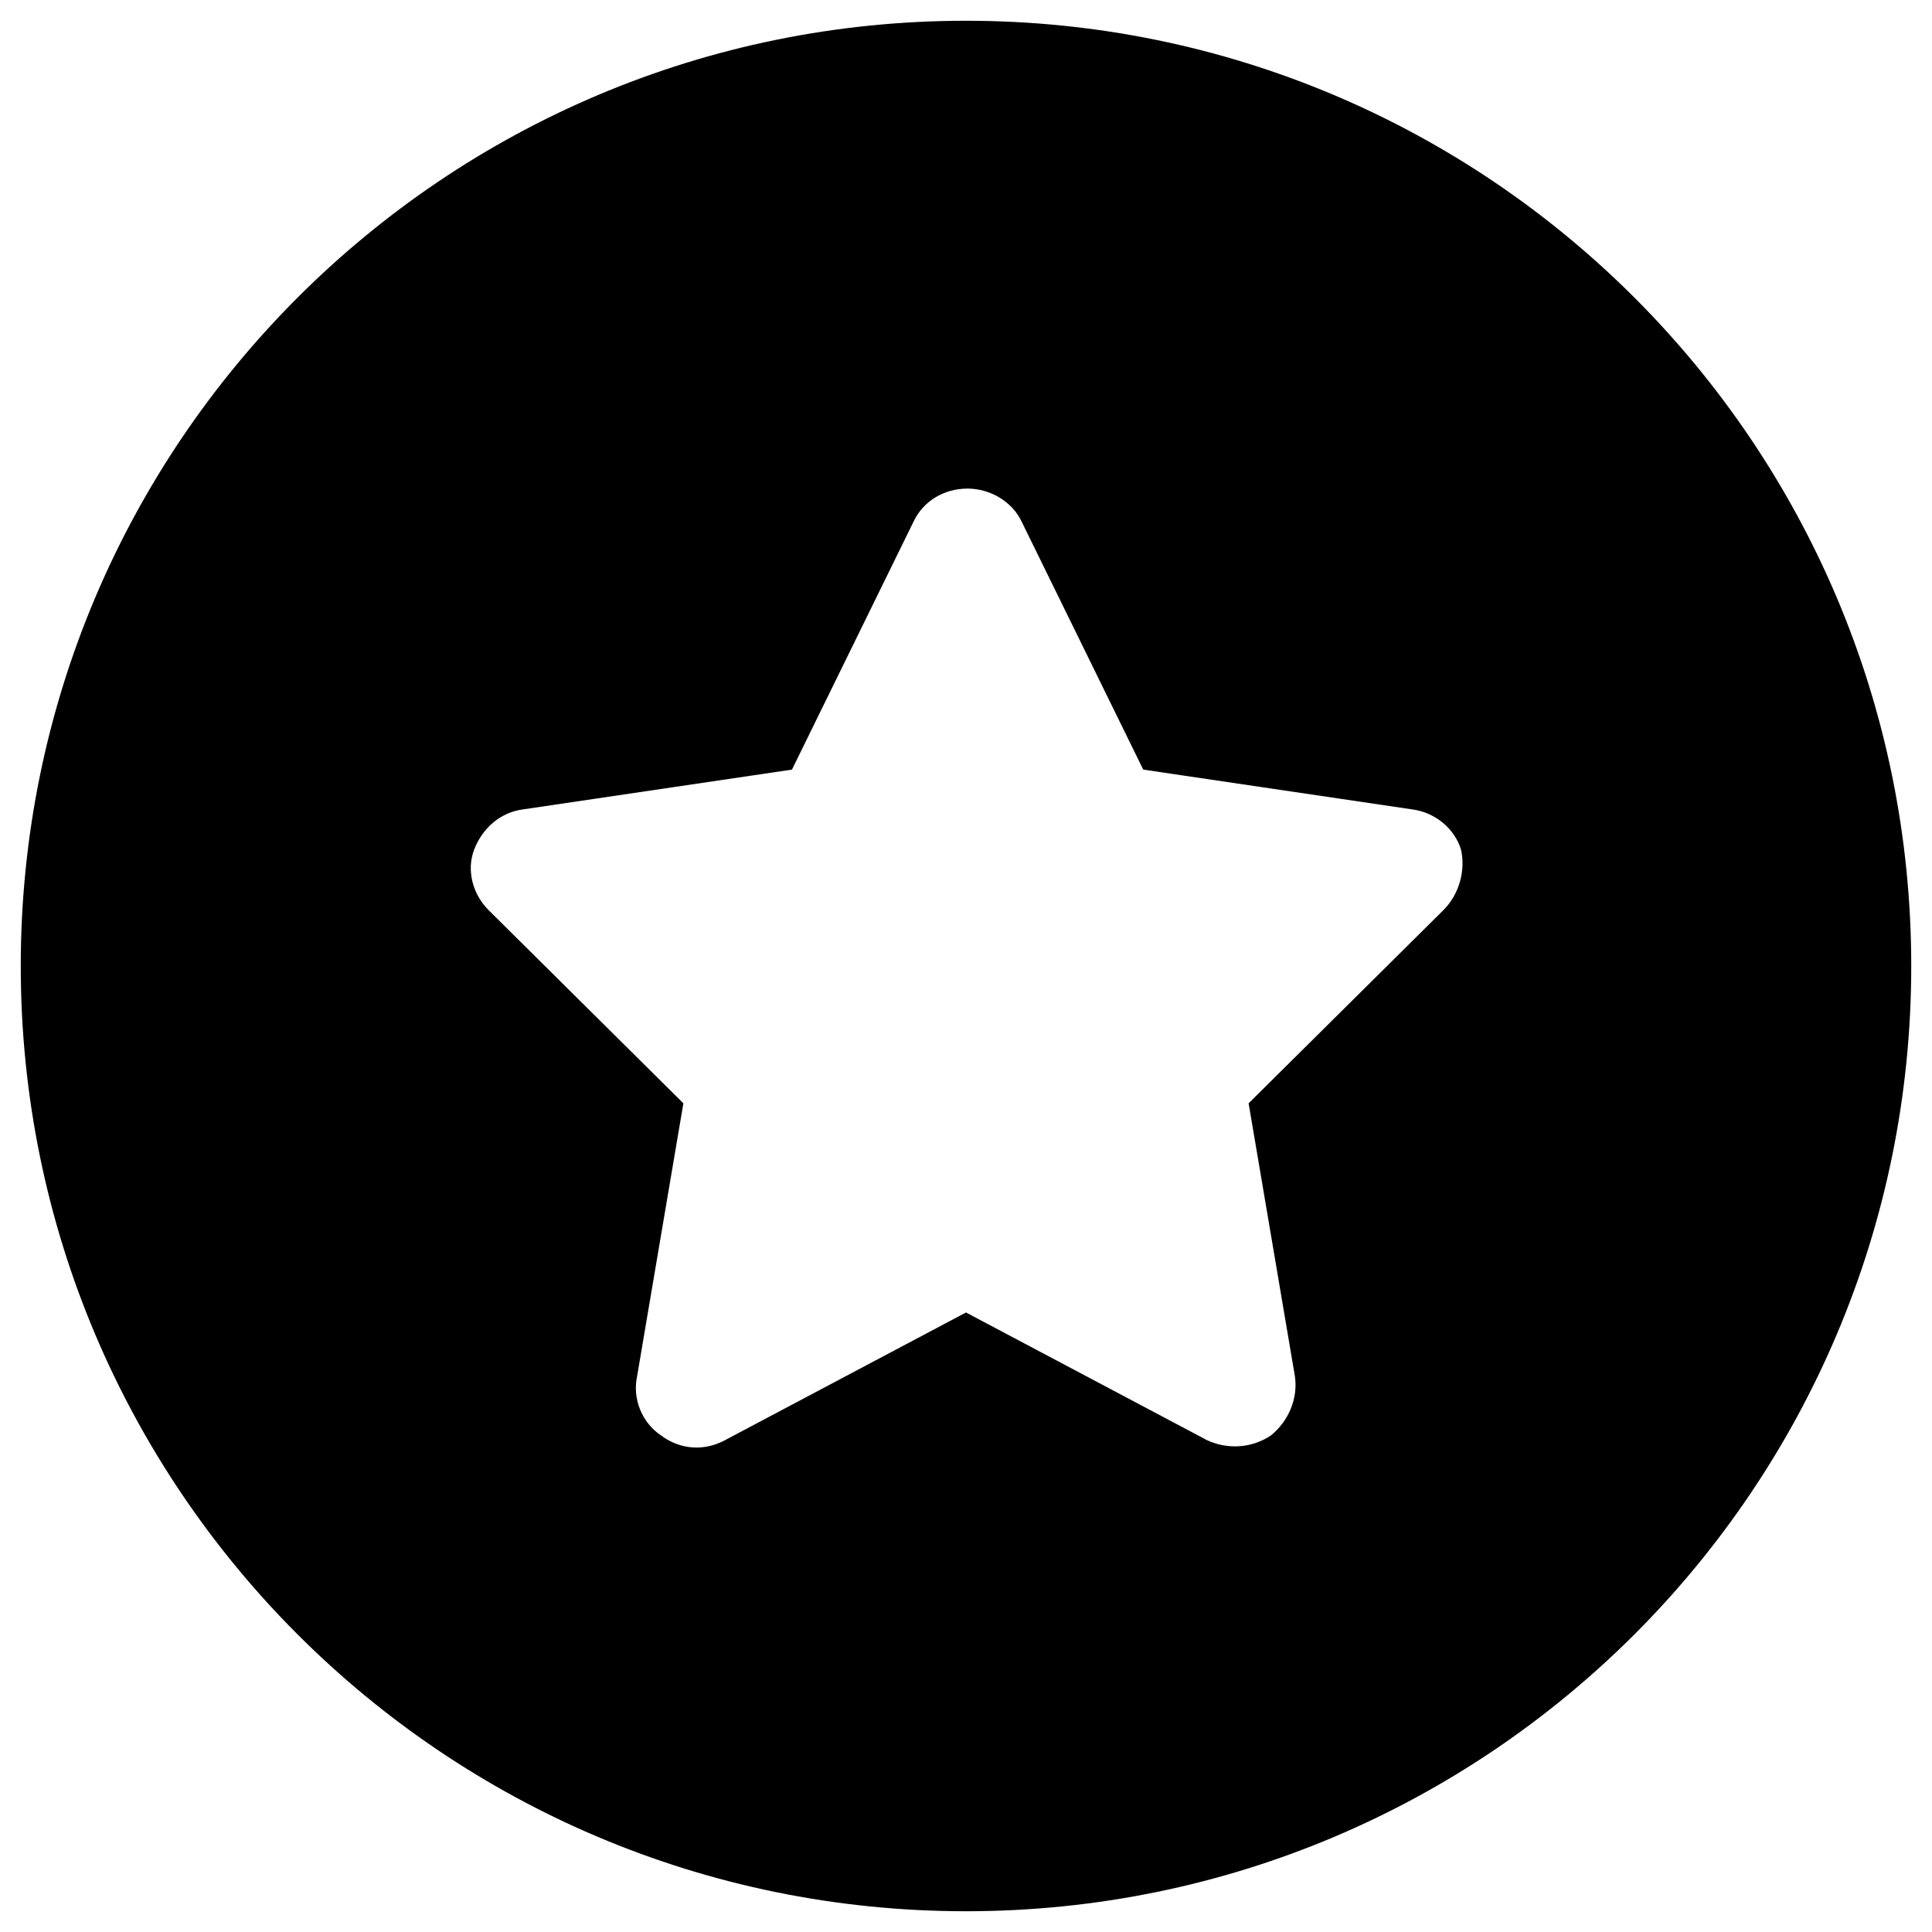
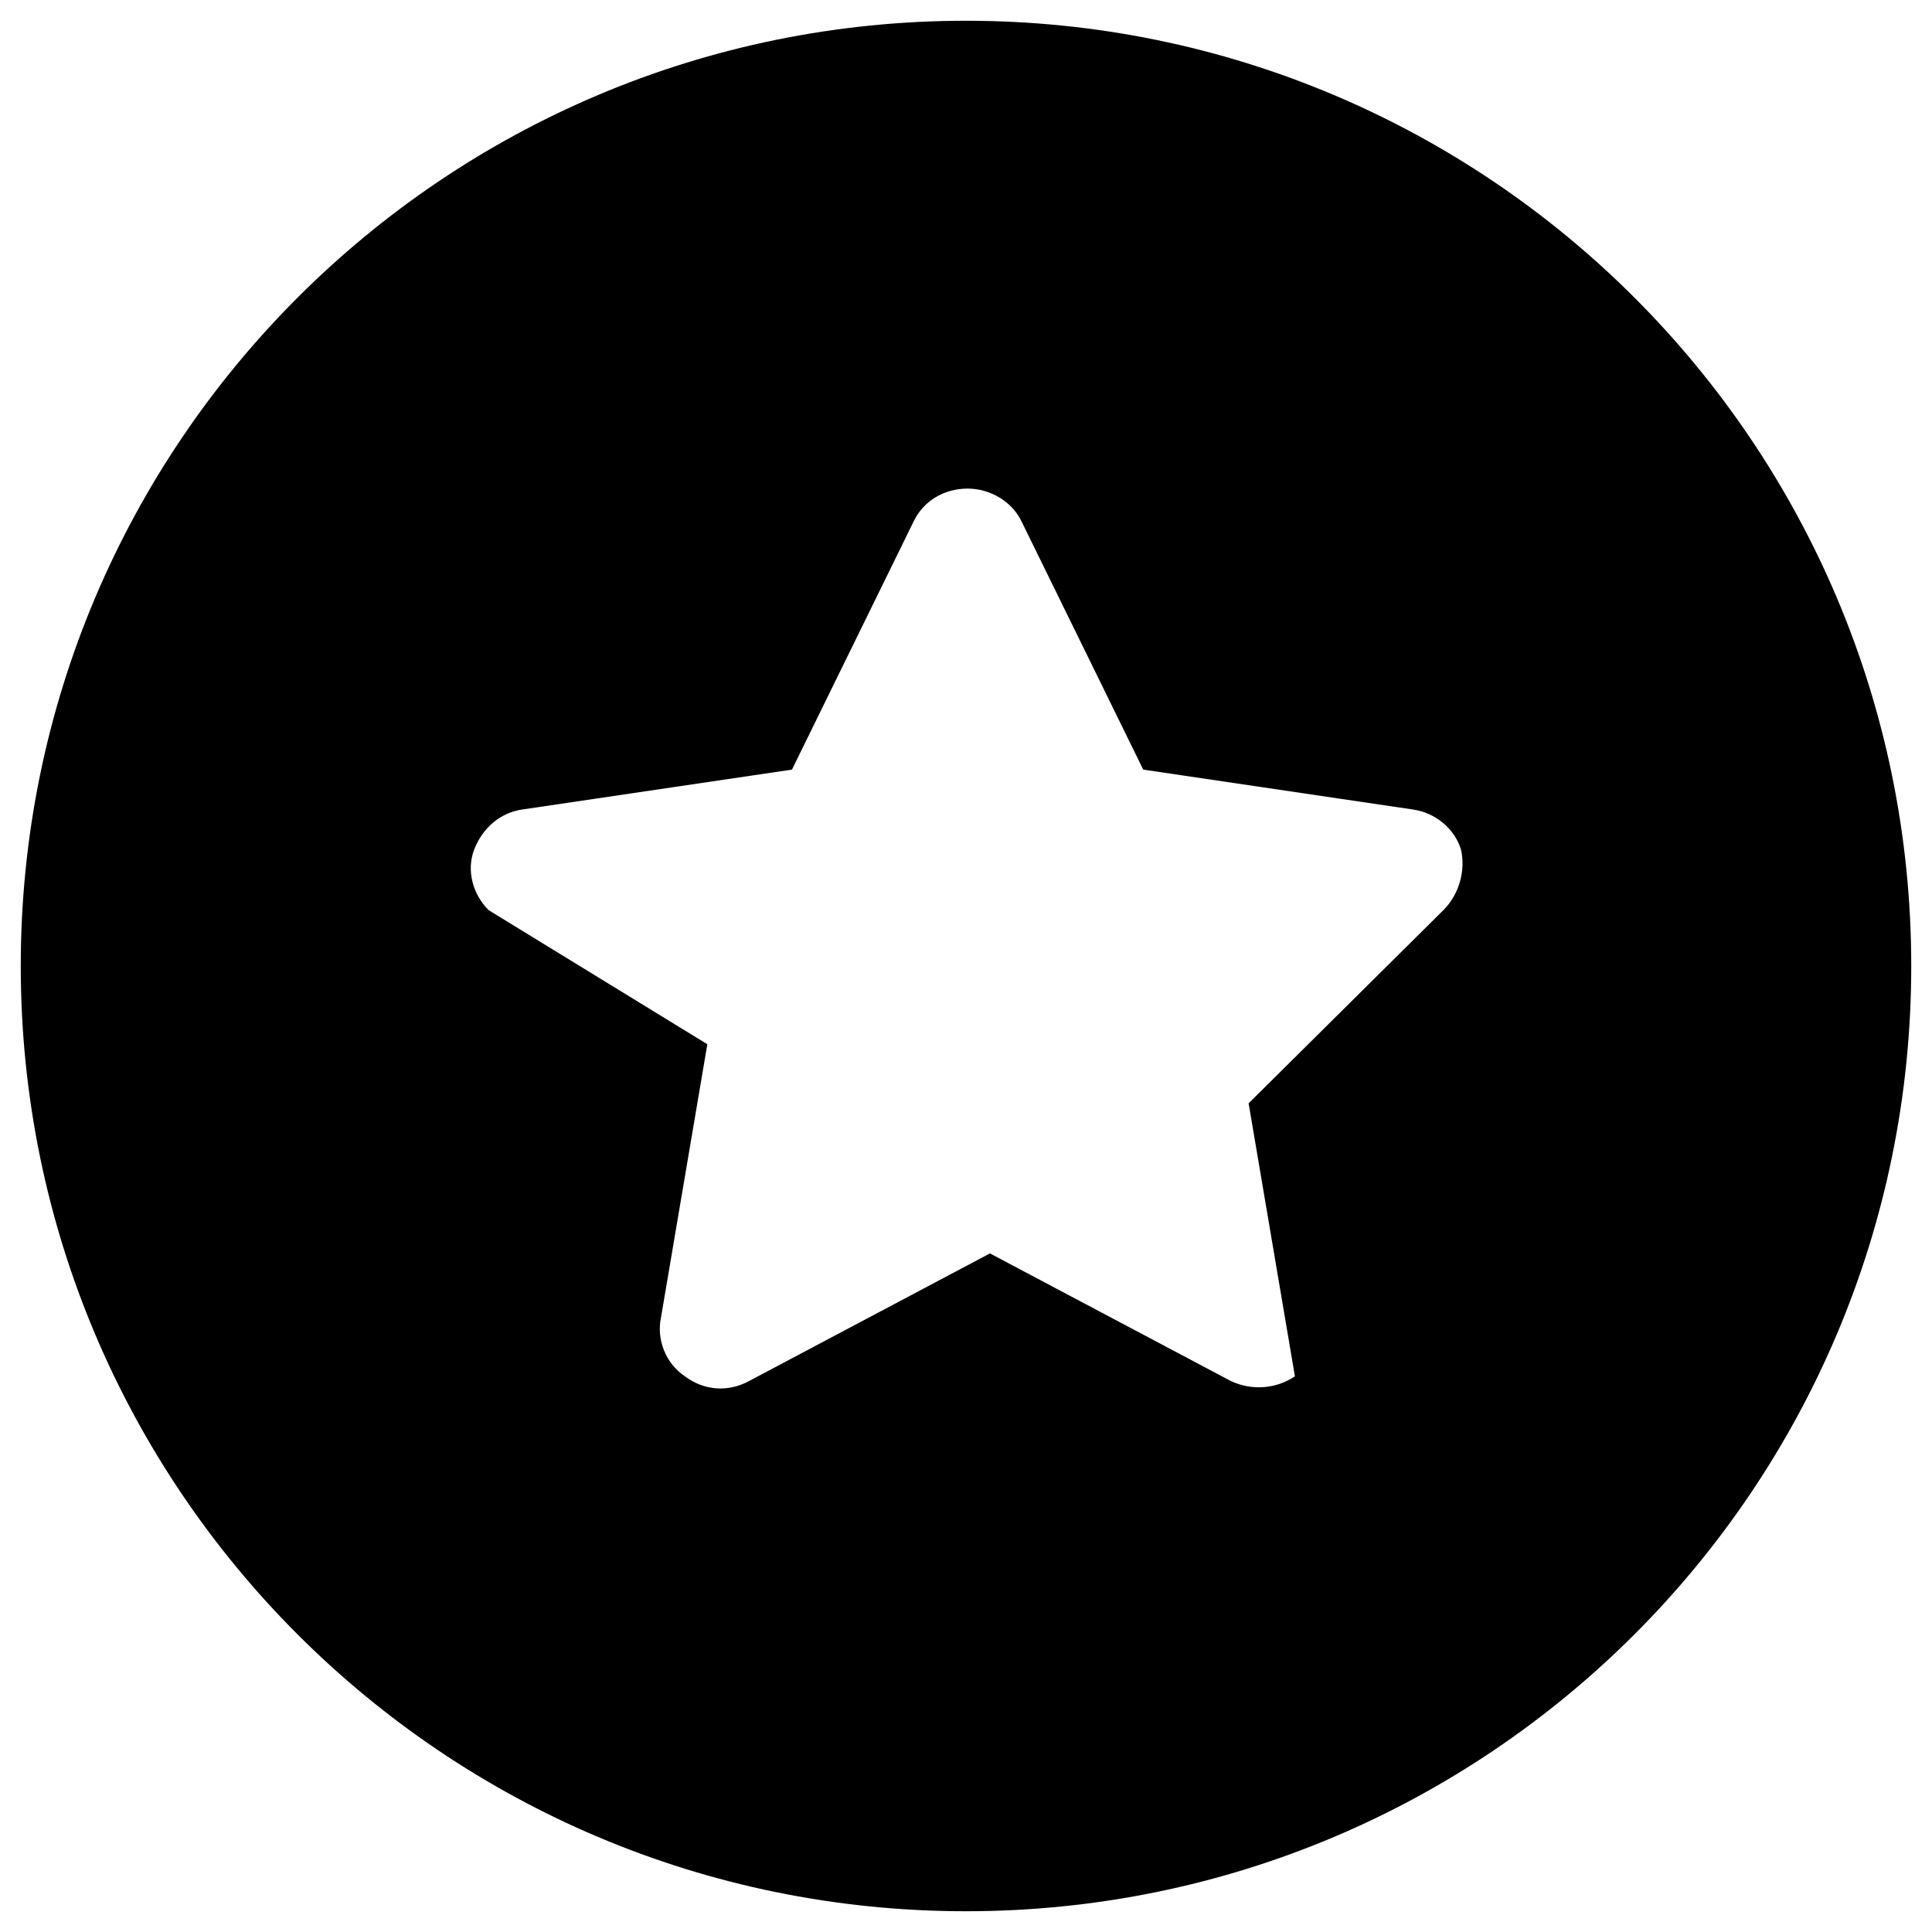
<svg xmlns="http://www.w3.org/2000/svg" version="1.1" id="Layer_1" x="0px" y="0px" viewBox="0 0 121 121" style="enable-background:new 0 0 121 121;" xml:space="preserve">
-   <path d="M60.5,1.3C27.8,1.3,1.3,27.8,1.3,60.5s26.5,59.2,59.2,59.2s59.2-26.5,59.2-59.2S93.2,1.3,60.5,1.3z M90.4,57L78.2,69.1 l2.9,17.1c0.2,1.4-0.4,2.8-1.5,3.7c-1.2,0.8-2.7,0.9-4,0.3l-15.1-8l-15.1,8c-1.3,0.7-2.8,0.6-4-0.3c-1.2-0.8-1.8-2.3-1.5-3.7 l2.9-17.1L30.6,57c-1-1-1.4-2.5-0.9-3.8s1.6-2.3,3-2.5l16.9-2.5l7.6-15.5c0.6-1.3,1.9-2.1,3.4-2.1c1.4,0,2.8,0.8,3.4,2.1l7.6,15.5 l16.9,2.5c1.4,0.2,2.6,1.2,3,2.5C91.8,54.5,91.4,56,90.4,57z" />
+   <path d="M60.5,1.3C27.8,1.3,1.3,27.8,1.3,60.5s26.5,59.2,59.2,59.2s59.2-26.5,59.2-59.2S93.2,1.3,60.5,1.3z M90.4,57L78.2,69.1 l2.9,17.1c-1.2,0.8-2.7,0.9-4,0.3l-15.1-8l-15.1,8c-1.3,0.7-2.8,0.6-4-0.3c-1.2-0.8-1.8-2.3-1.5-3.7 l2.9-17.1L30.6,57c-1-1-1.4-2.5-0.9-3.8s1.6-2.3,3-2.5l16.9-2.5l7.6-15.5c0.6-1.3,1.9-2.1,3.4-2.1c1.4,0,2.8,0.8,3.4,2.1l7.6,15.5 l16.9,2.5c1.4,0.2,2.6,1.2,3,2.5C91.8,54.5,91.4,56,90.4,57z" />
</svg>